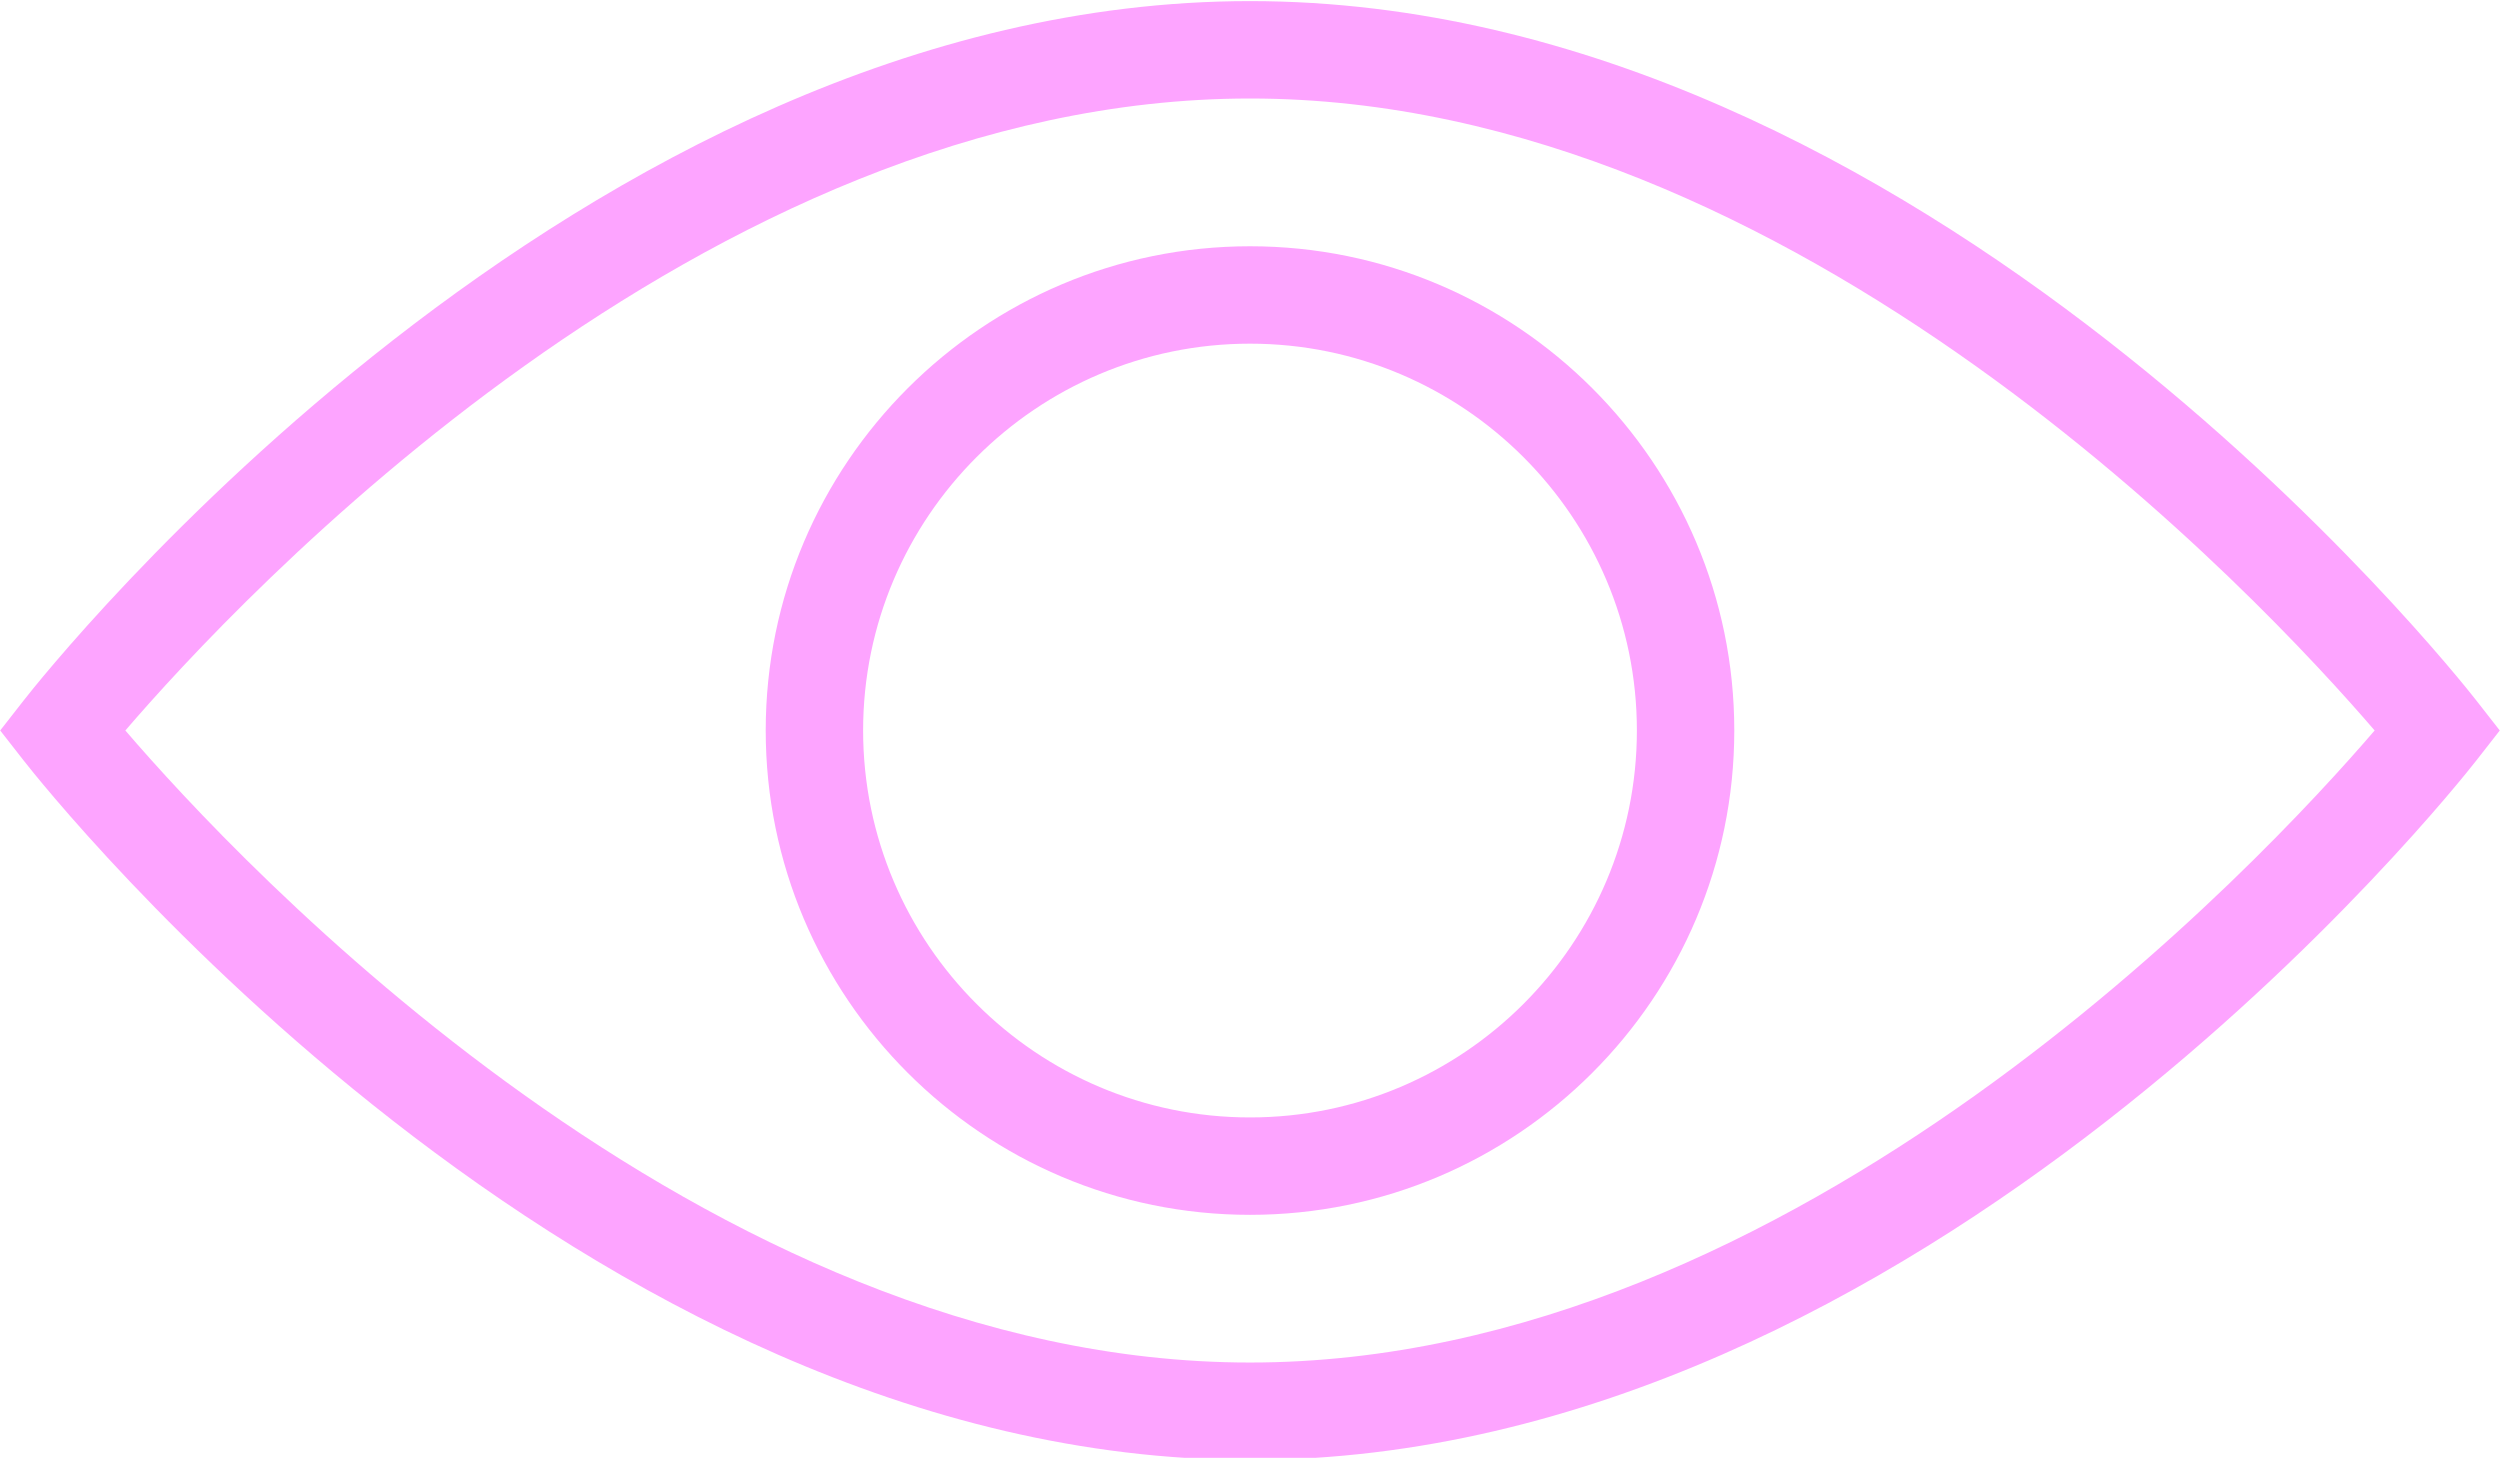
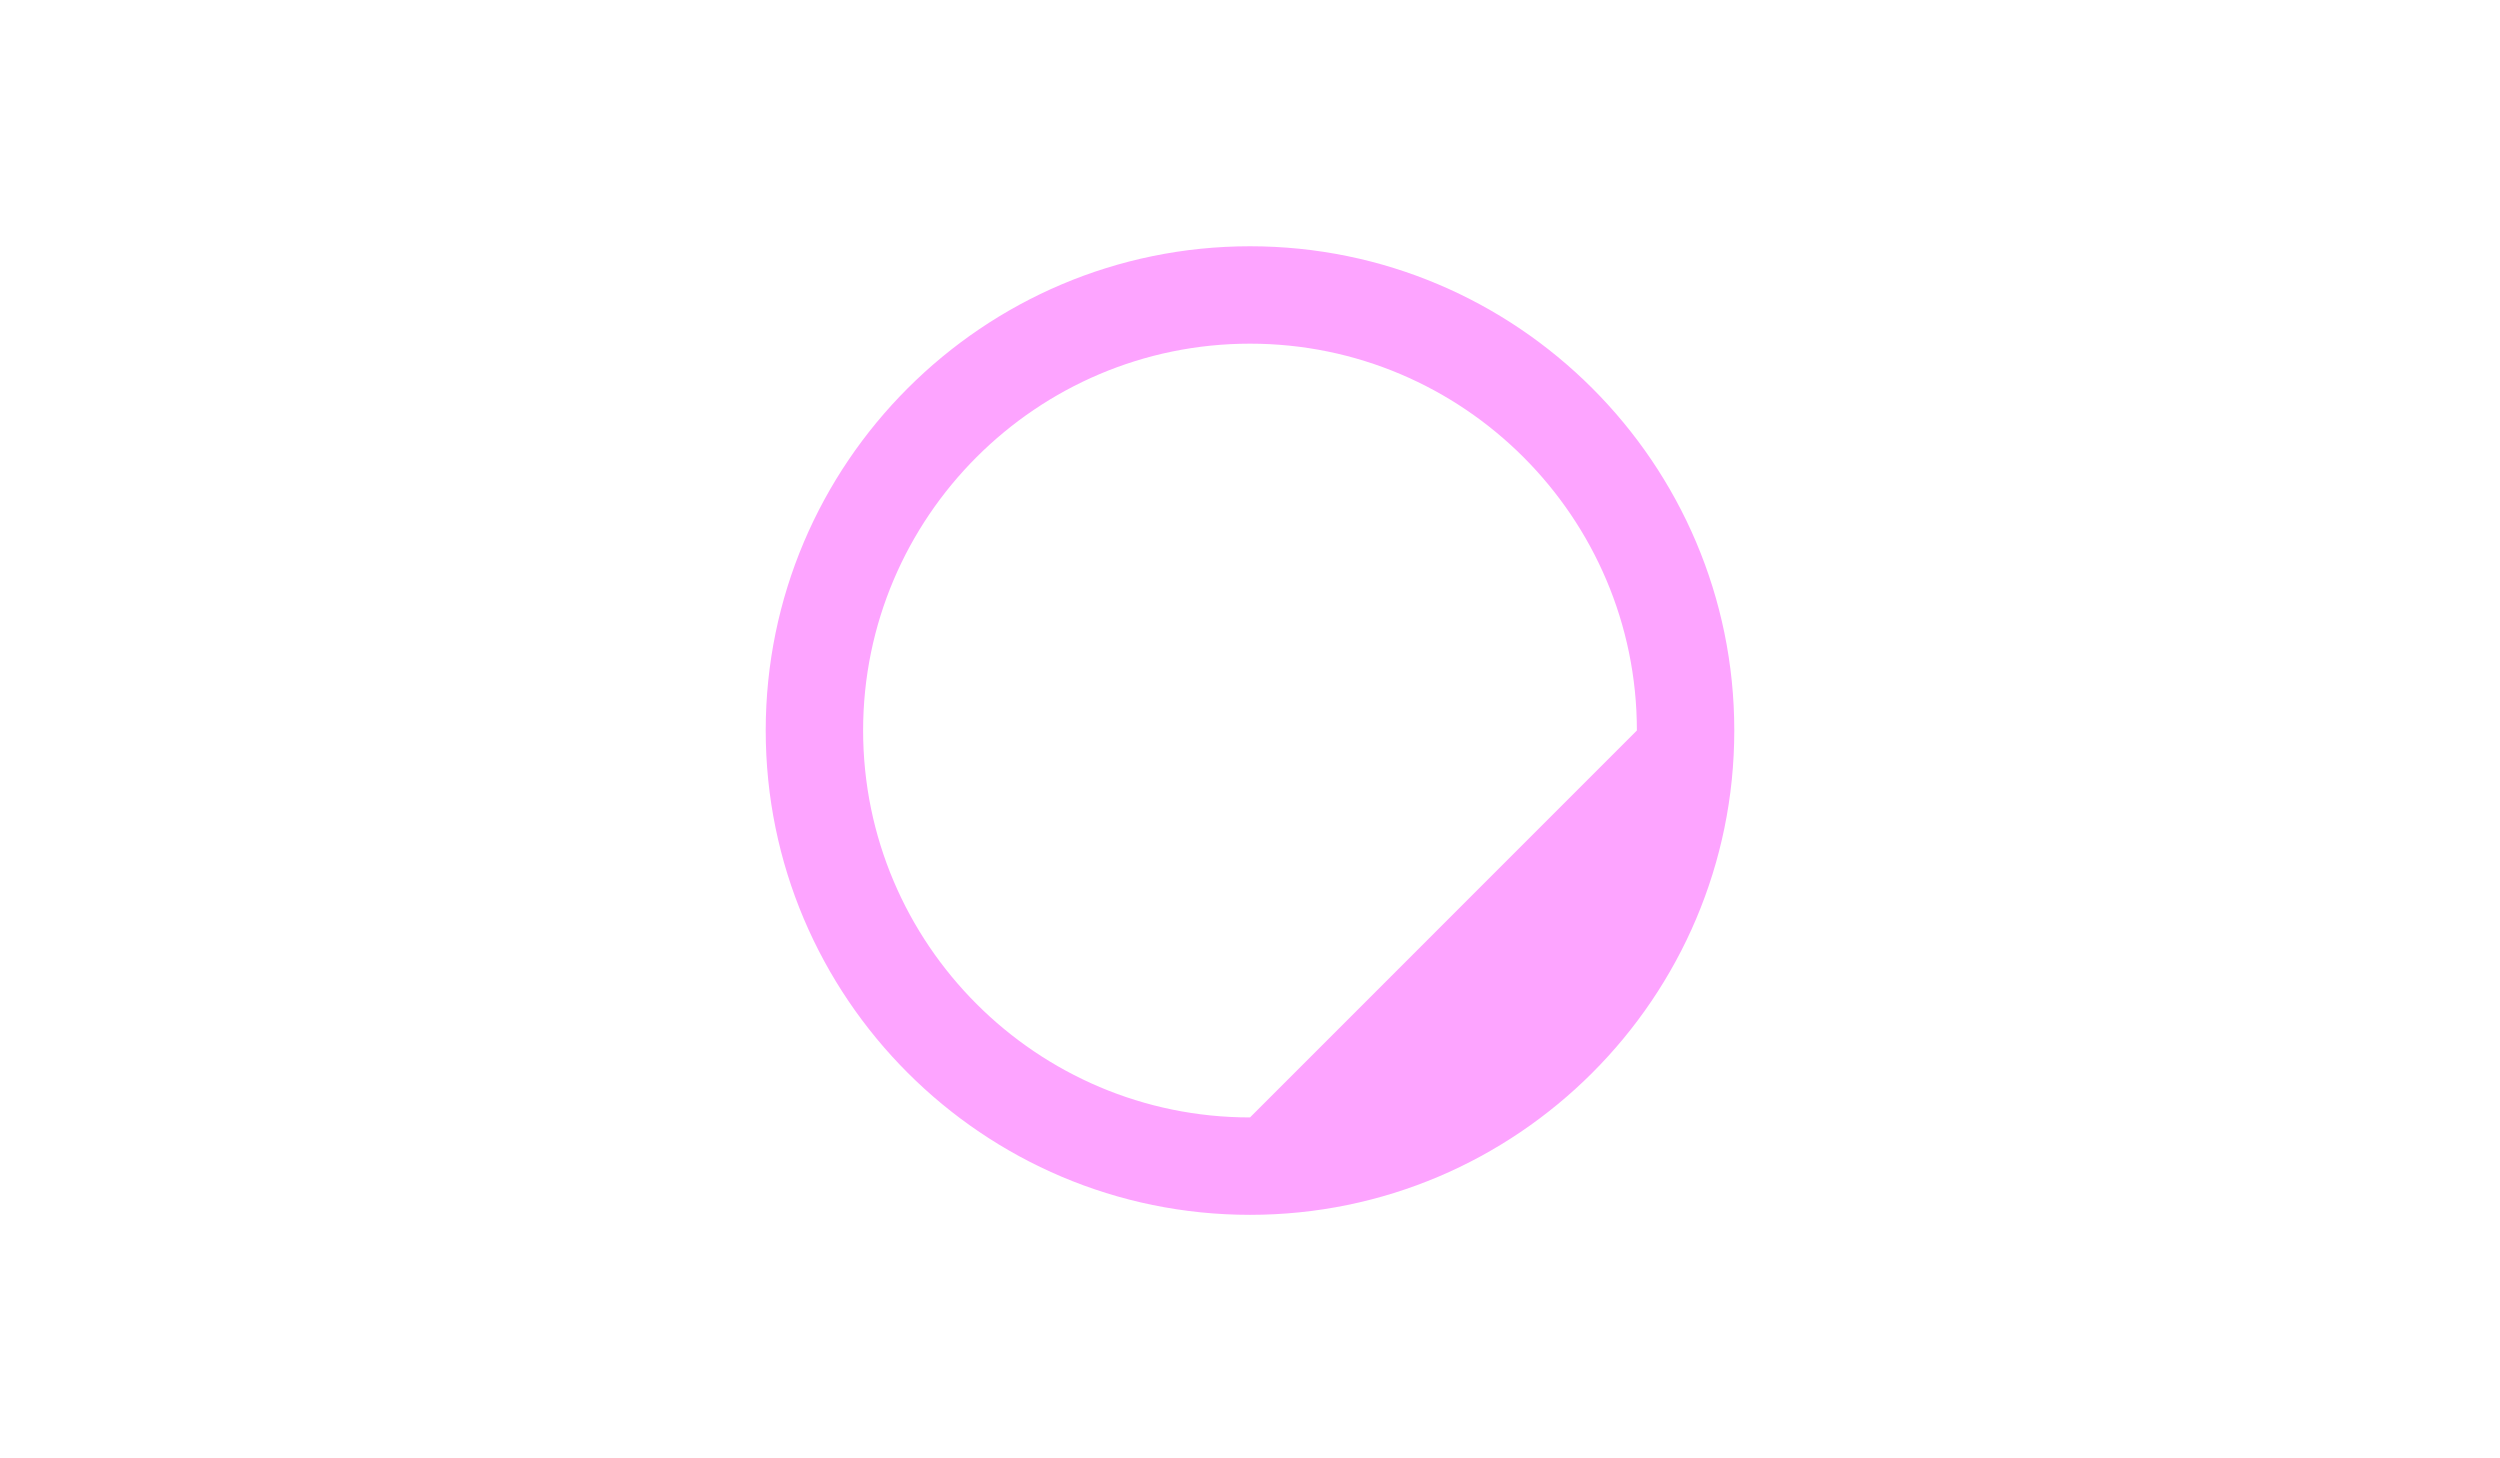
<svg xmlns="http://www.w3.org/2000/svg" fill="#fda4ff" height="44.9" preserveAspectRatio="xMidYMid meet" version="1" viewBox="31.0 47.0 77.0 44.9" width="77" zoomAndPan="magnify">
  <g id="change1_1">
-     <path d="M107.271,68.575c-0.687-0.879-17.07-21.541-37.771-21.541c-20.702,0-37.085,20.662-37.772,21.541l-0.722,0.924l0.722,0.924 c0.688,0.879,17.07,21.543,37.772,21.543c20.7,0,37.084-20.664,37.771-21.543l0.722-0.924L107.271,68.575z M69.501,88.966 c-16.839,0-31.22-15.482-34.64-19.467c3.42-3.982,17.801-19.465,34.64-19.465c16.837,0,31.218,15.482,34.638,19.465 C100.719,73.483,86.338,88.966,69.501,88.966z" fill="inherit" />
-   </g>
+     </g>
  <g id="change1_2">
-     <path d="M69.5,54.585c-8.225,0-14.916,6.691-14.916,14.914c0,8.227,6.691,14.918,14.916,14.918s14.916-6.691,14.916-14.918 C84.416,61.276,77.725,54.585,69.5,54.585z M69.5,81.417c-6.57,0-11.916-5.346-11.916-11.918c0-6.568,5.346-11.914,11.916-11.914 s11.916,5.346,11.916,11.914C81.416,76.071,76.07,81.417,69.5,81.417z" fill="inherit" />
+     <path d="M69.5,54.585c-8.225,0-14.916,6.691-14.916,14.914c0,8.227,6.691,14.918,14.916,14.918s14.916-6.691,14.916-14.918 C84.416,61.276,77.725,54.585,69.5,54.585z M69.5,81.417c-6.57,0-11.916-5.346-11.916-11.918c0-6.568,5.346-11.914,11.916-11.914 s11.916,5.346,11.916,11.914z" fill="inherit" />
  </g>
</svg>